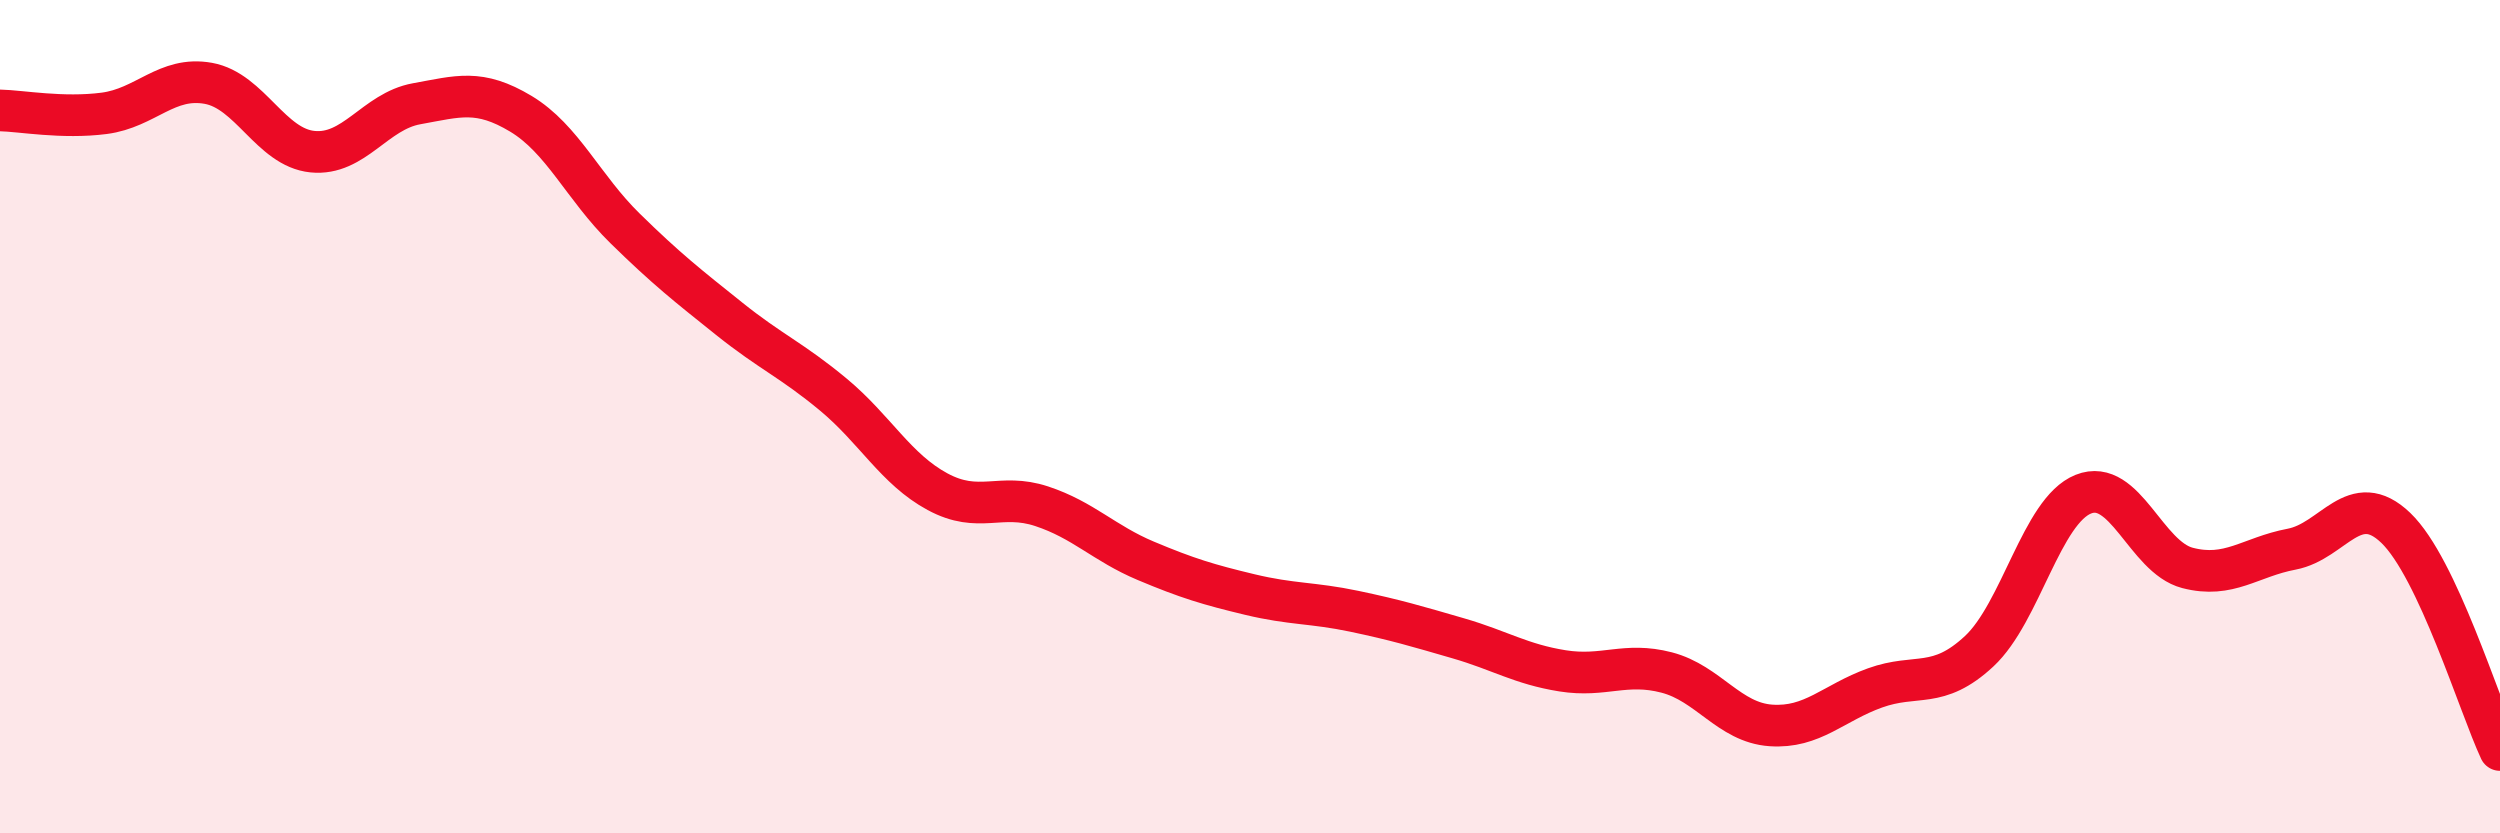
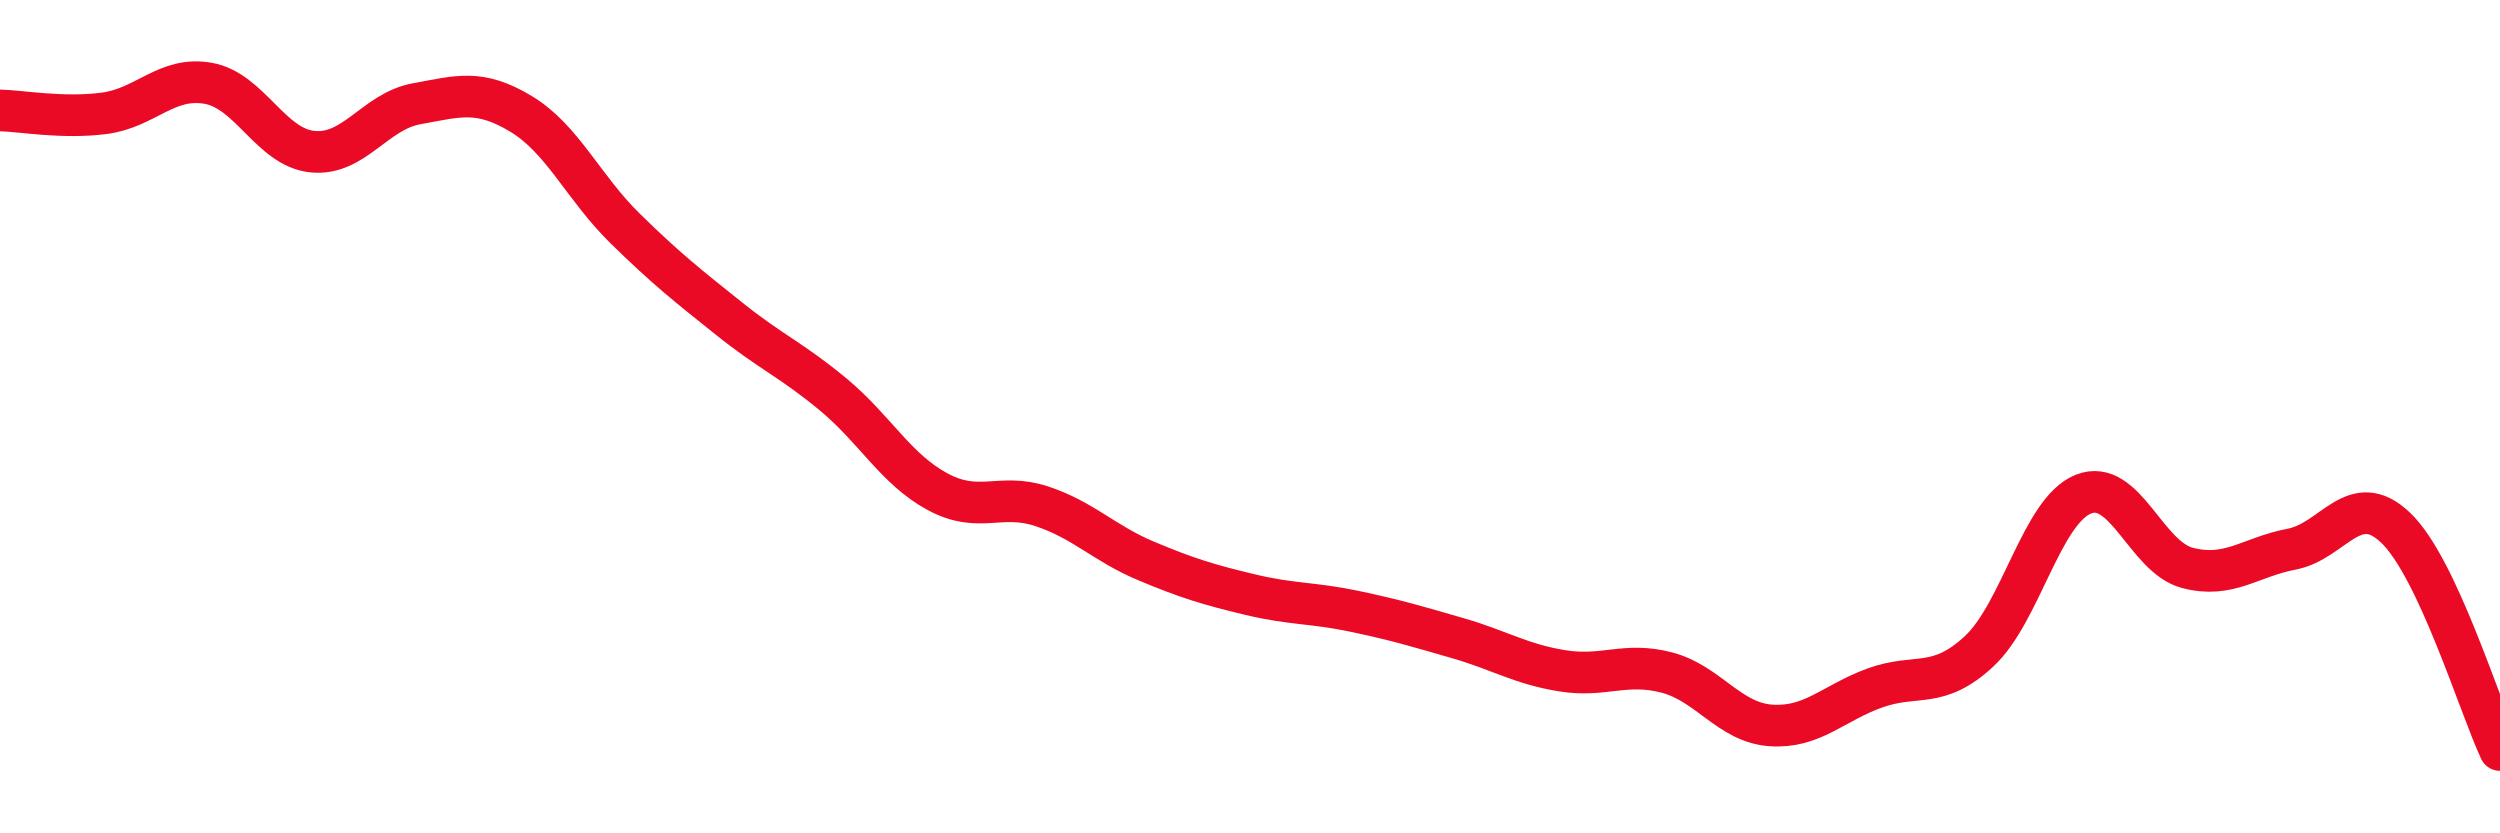
<svg xmlns="http://www.w3.org/2000/svg" width="60" height="20" viewBox="0 0 60 20">
-   <path d="M 0,2.65 C 0.5,2.66 1.5,2.85 2.5,2.72 C 3.5,2.59 4,1.82 5,2 C 6,2.18 6.5,3.54 7.5,3.64 C 8.5,3.74 9,2.67 10,2.49 C 11,2.31 11.5,2.13 12.5,2.73 C 13.5,3.33 14,4.5 15,5.48 C 16,6.46 16.5,6.85 17.5,7.65 C 18.5,8.45 19,8.64 20,9.47 C 21,10.3 21.5,11.26 22.5,11.8 C 23.5,12.34 24,11.82 25,12.15 C 26,12.48 26.5,13.04 27.5,13.46 C 28.5,13.88 29,14.03 30,14.27 C 31,14.51 31.5,14.46 32.5,14.67 C 33.5,14.88 34,15.03 35,15.32 C 36,15.61 36.5,15.94 37.5,16.1 C 38.5,16.26 39,15.88 40,16.14 C 41,16.4 41.5,17.34 42.5,17.41 C 43.5,17.48 44,16.87 45,16.51 C 46,16.15 46.5,16.56 47.5,15.63 C 48.5,14.7 49,12.26 50,11.86 C 51,11.46 51.5,13.37 52.5,13.63 C 53.5,13.89 54,13.37 55,13.18 C 56,12.99 56.5,11.71 57.5,12.67 C 58.5,13.63 59.5,16.93 60,18L60 20L0 20Z" fill="#EB0A25" opacity="0.1" stroke-linecap="round" stroke-linejoin="round" />
  <path d="M 0,2.65 C 0.5,2.66 1.5,2.85 2.5,2.72 C 3.5,2.59 4,1.82 5,2 C 6,2.18 6.5,3.54 7.5,3.64 C 8.5,3.74 9,2.67 10,2.49 C 11,2.31 11.5,2.13 12.5,2.73 C 13.5,3.33 14,4.5 15,5.48 C 16,6.46 16.5,6.85 17.5,7.65 C 18.5,8.45 19,8.64 20,9.47 C 21,10.3 21.5,11.26 22.5,11.8 C 23.5,12.34 24,11.82 25,12.15 C 26,12.48 26.5,13.04 27.5,13.46 C 28.5,13.88 29,14.03 30,14.27 C 31,14.51 31.5,14.46 32.5,14.67 C 33.5,14.88 34,15.03 35,15.32 C 36,15.61 36.5,15.94 37.5,16.1 C 38.5,16.26 39,15.88 40,16.14 C 41,16.4 41.5,17.34 42.5,17.41 C 43.5,17.48 44,16.87 45,16.51 C 46,16.15 46.5,16.56 47.5,15.63 C 48.5,14.7 49,12.26 50,11.86 C 51,11.46 51.5,13.37 52.5,13.63 C 53.5,13.89 54,13.37 55,13.18 C 56,12.99 56.5,11.71 57.5,12.67 C 58.5,13.63 59.5,16.93 60,18" stroke="#EB0A25" stroke-width="1" fill="none" stroke-linecap="round" stroke-linejoin="round" />
</svg>